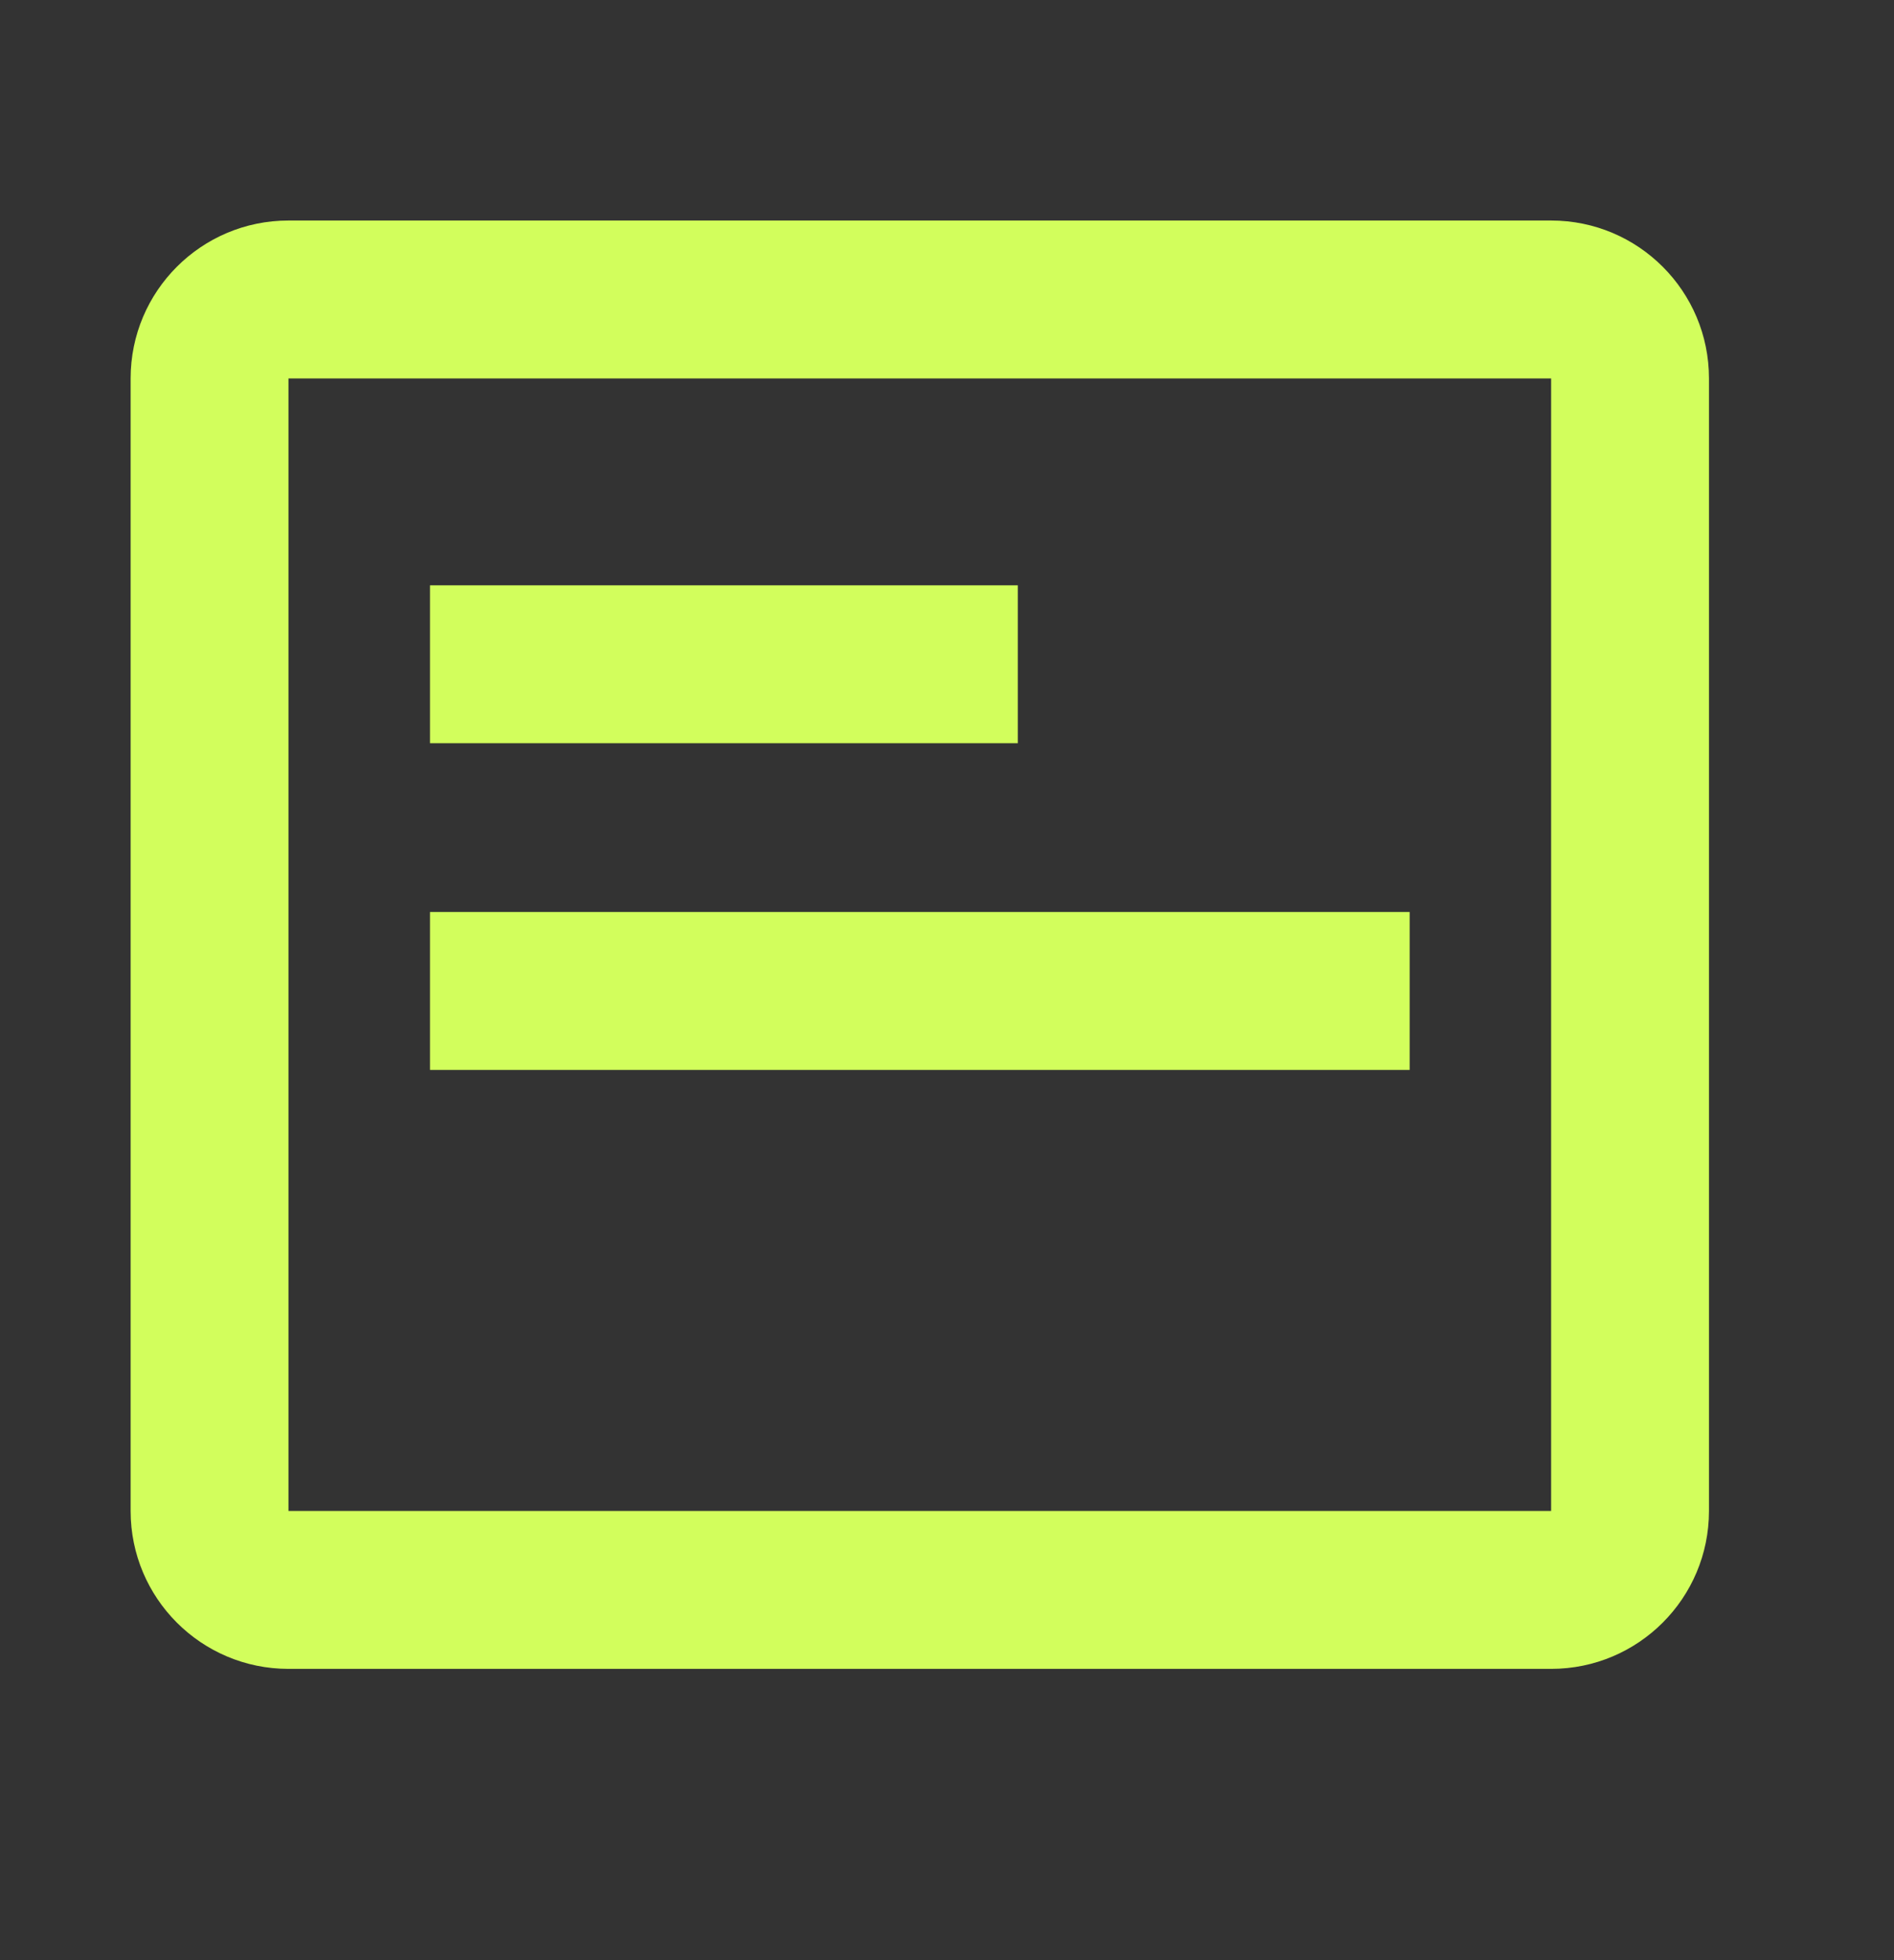
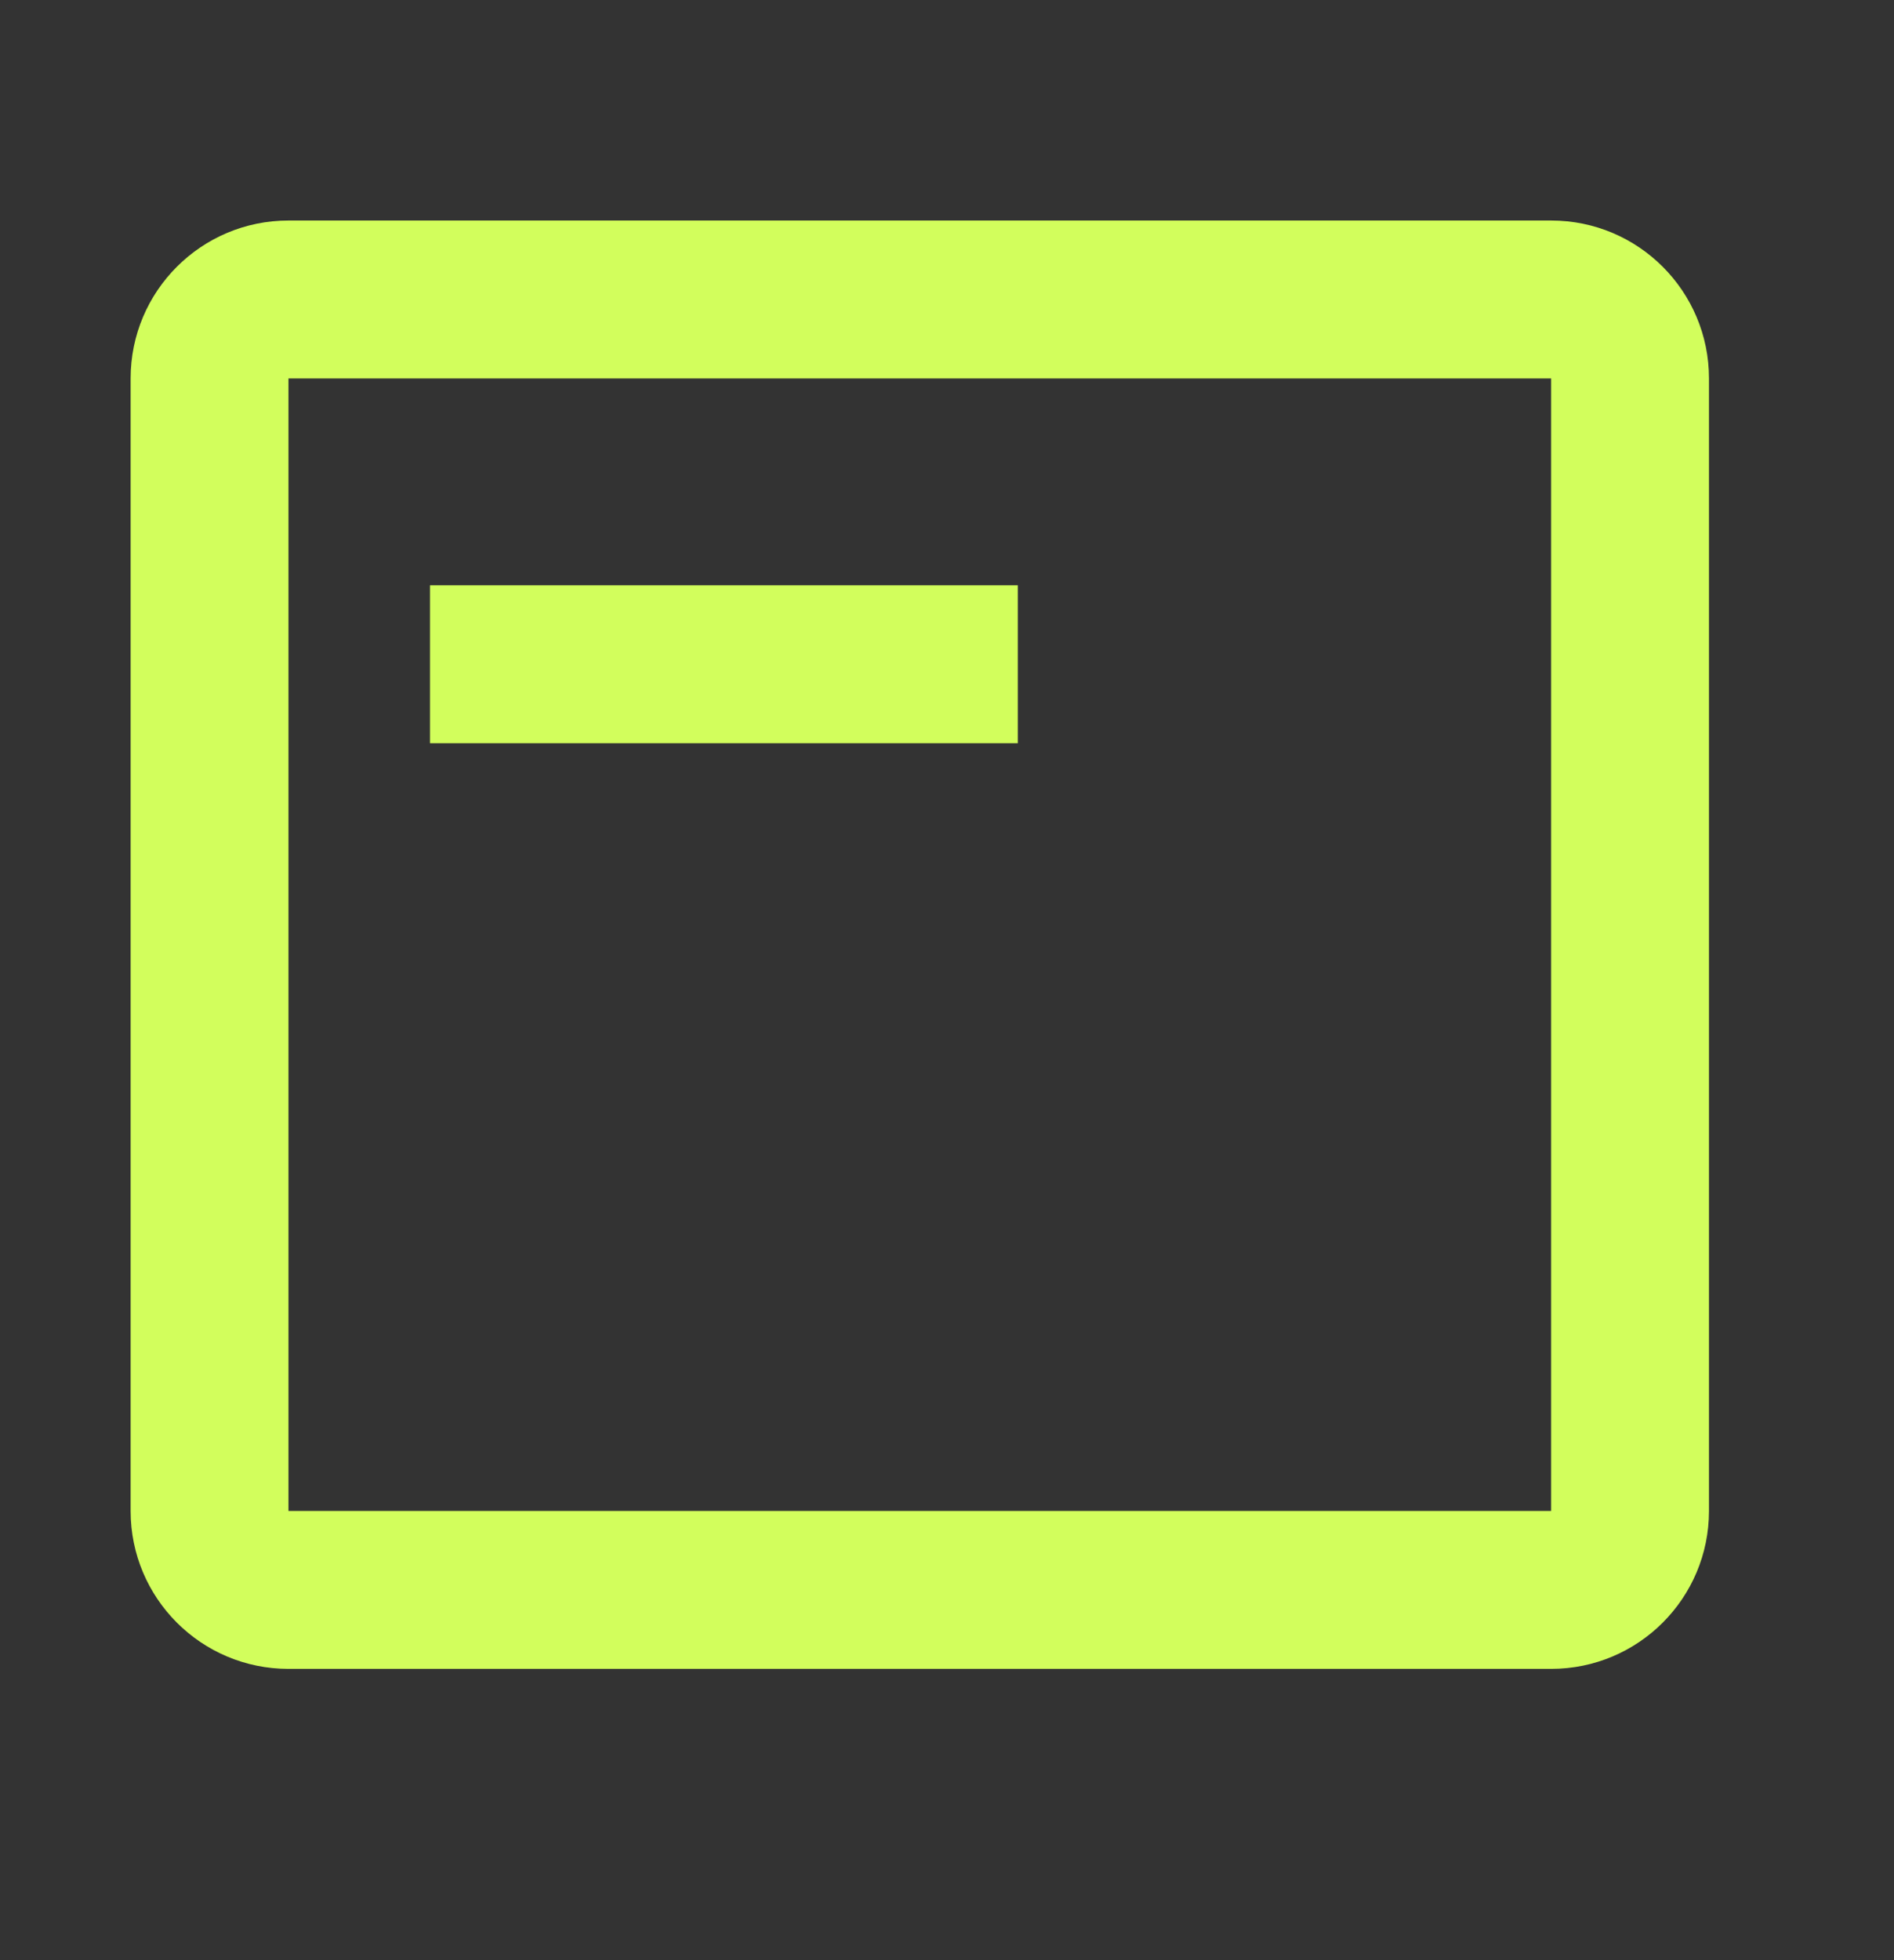
<svg xmlns="http://www.w3.org/2000/svg" width="29" height="30" viewBox="0 0 29 30" fill="none">
  <rect x="0" y="0" width="29" height="30" fill="#333333" stroke="none" />
-   <path fill-rule="evenodd" clip-rule="evenodd" d="M23.75 5.792H4.417V5.792L4.417 23.125L23.75 23.125L23.75 5.792ZM4.417 3.375C3.082 3.375 2 4.457 2 5.792V23.125C2 24.46 3.082 25.542 4.417 25.542H23.75C25.085 25.542 26.167 24.46 26.167 23.125V5.792C26.167 4.457 25.085 3.375 23.75 3.375H4.417ZM15.584 11.375H6.584V8.958H15.584V11.375ZM6.584 16.375H21.584V13.958H6.584V16.375Z" fill="#D2FE5C" />
+   <path fill-rule="evenodd" clip-rule="evenodd" d="M23.75 5.792H4.417V5.792L4.417 23.125L23.75 23.125L23.75 5.792ZM4.417 3.375C3.082 3.375 2 4.457 2 5.792V23.125C2 24.46 3.082 25.542 4.417 25.542H23.75C25.085 25.542 26.167 24.46 26.167 23.125V5.792C26.167 4.457 25.085 3.375 23.75 3.375H4.417ZM15.584 11.375H6.584V8.958H15.584V11.375ZM6.584 16.375H21.584V13.958V16.375Z" fill="#D2FE5C" />
</svg>